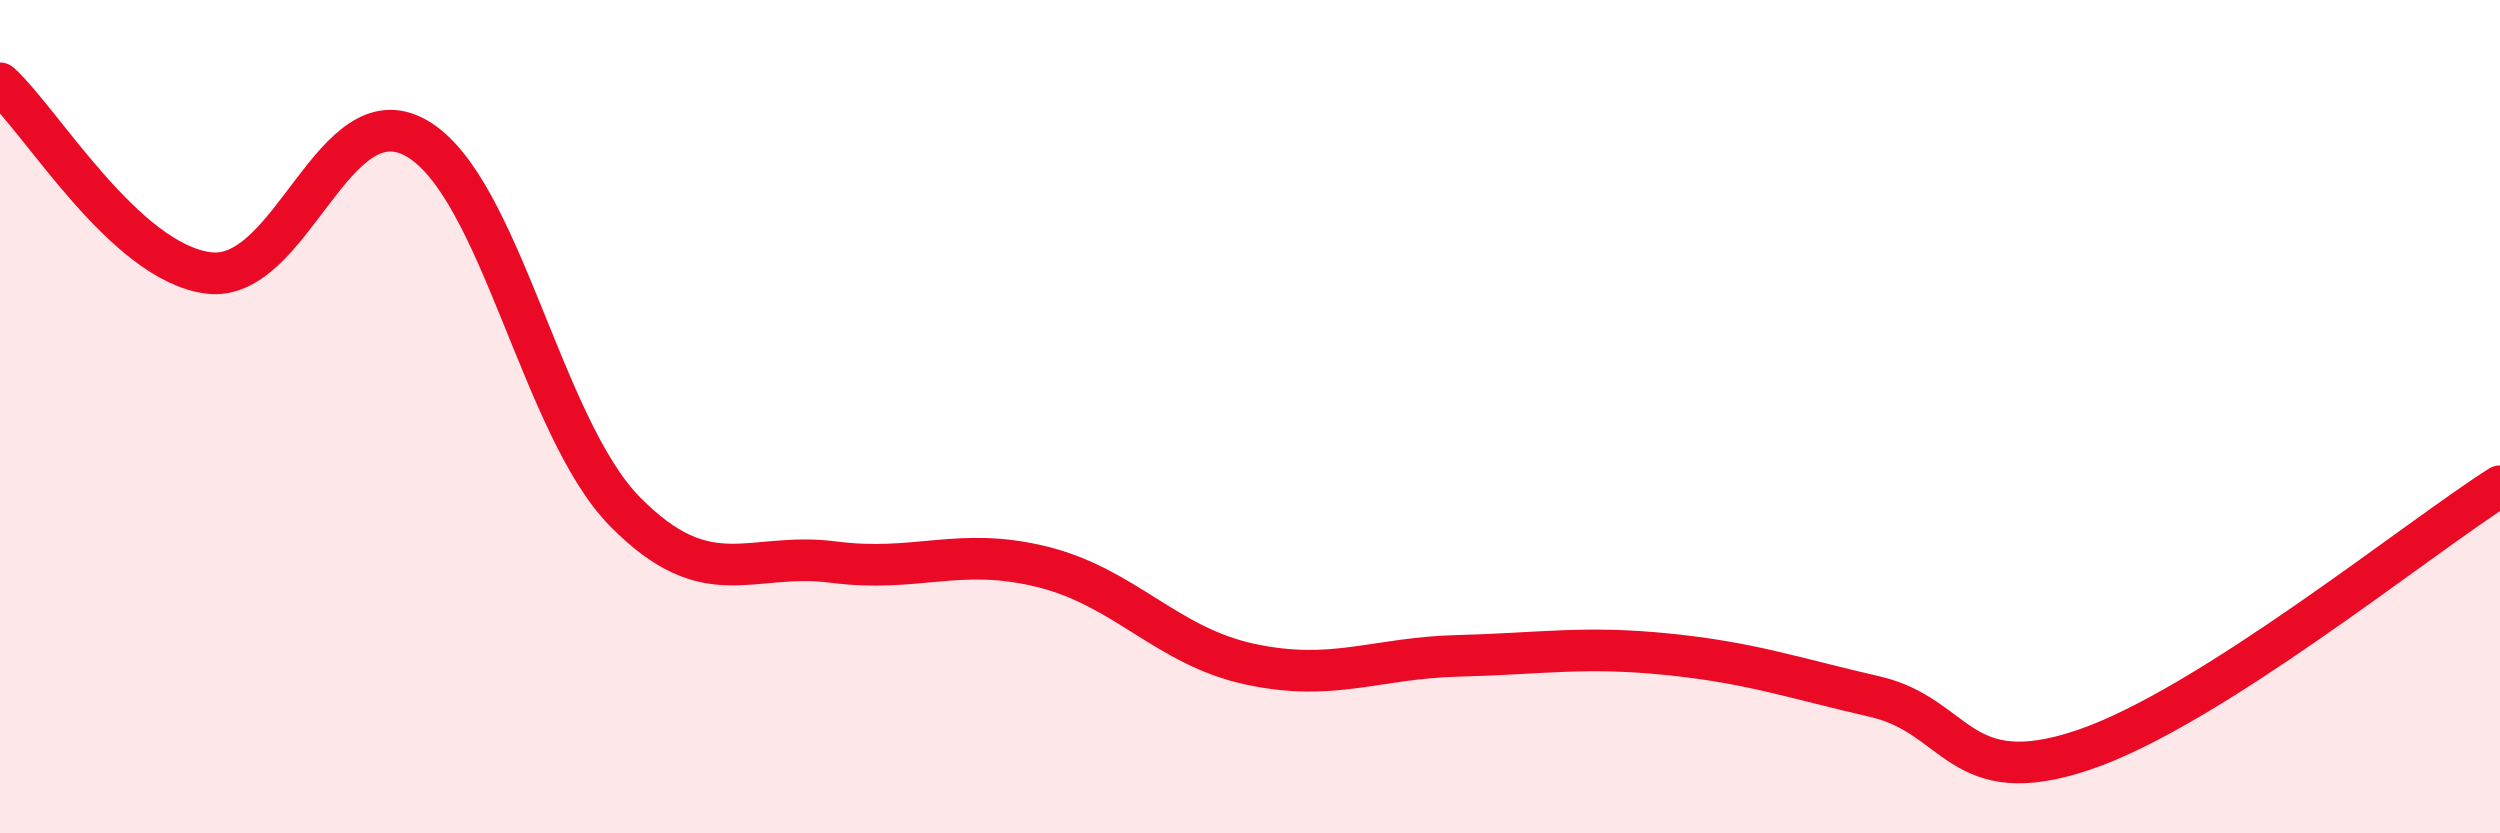
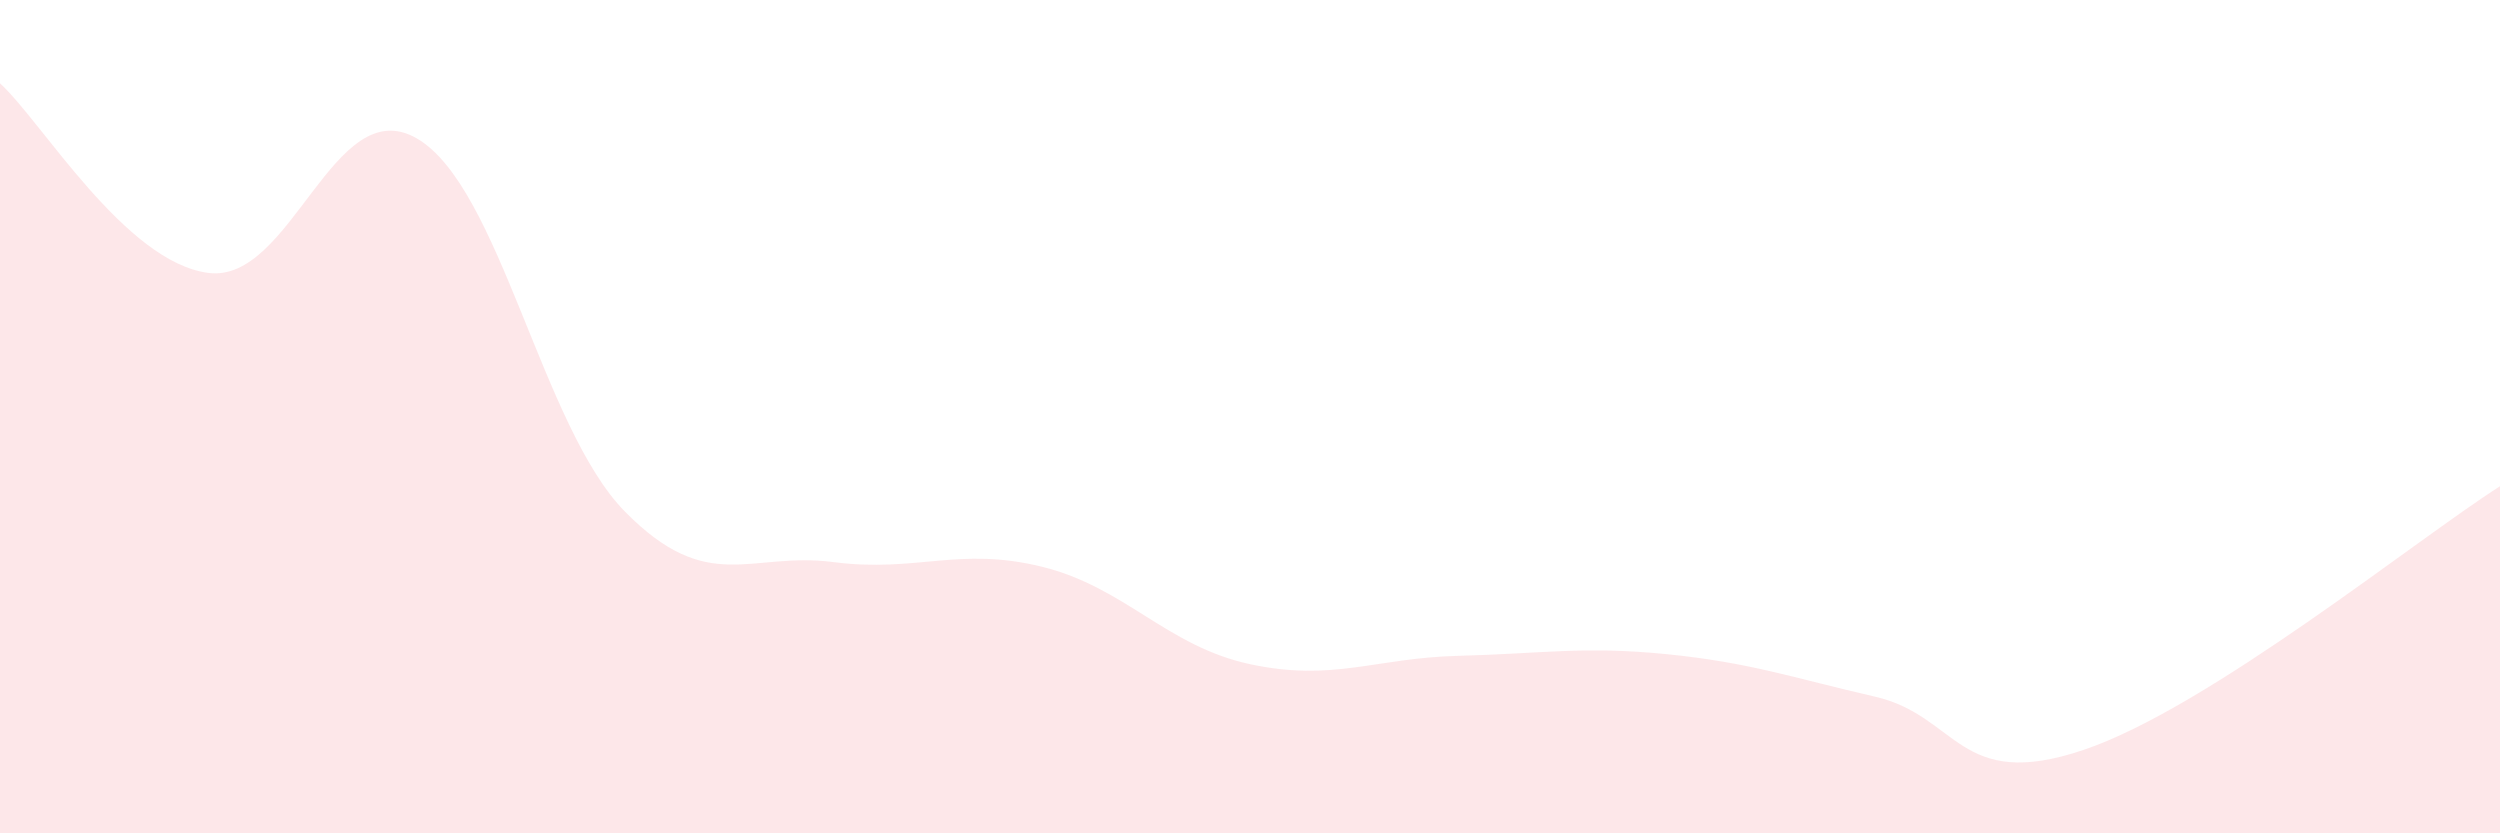
<svg xmlns="http://www.w3.org/2000/svg" width="60" height="20" viewBox="0 0 60 20">
  <path d="M 0,2 C 1,2.91 3,6.29 5,6.55 C 7,6.81 8,2.17 10,3.32 C 12,4.47 13,10.25 15,12.28 C 17,14.31 18,13.23 20,13.49 C 22,13.75 23,13.11 25,13.6 C 27,14.09 28,15.51 30,15.94 C 32,16.37 33,15.79 35,15.74 C 37,15.69 38,15.5 40,15.7 C 42,15.9 43,16.26 45,16.72 C 47,17.18 47,19.01 50,18 C 53,16.99 58,12.94 60,11.67L60 20L0 20Z" fill="#EB0A25" opacity="0.1" stroke-linecap="round" stroke-linejoin="round" />
-   <path d="M 0,2 C 1,2.91 3,6.29 5,6.55 C 7,6.81 8,2.17 10,3.32 C 12,4.47 13,10.25 15,12.28 C 17,14.31 18,13.23 20,13.49 C 22,13.75 23,13.11 25,13.6 C 27,14.09 28,15.51 30,15.94 C 32,16.37 33,15.79 35,15.74 C 37,15.69 38,15.5 40,15.7 C 42,15.9 43,16.26 45,16.72 C 47,17.18 47,19.01 50,18 C 53,16.99 58,12.94 60,11.67" stroke="#EB0A25" stroke-width="1" fill="none" stroke-linecap="round" stroke-linejoin="round" />
</svg>